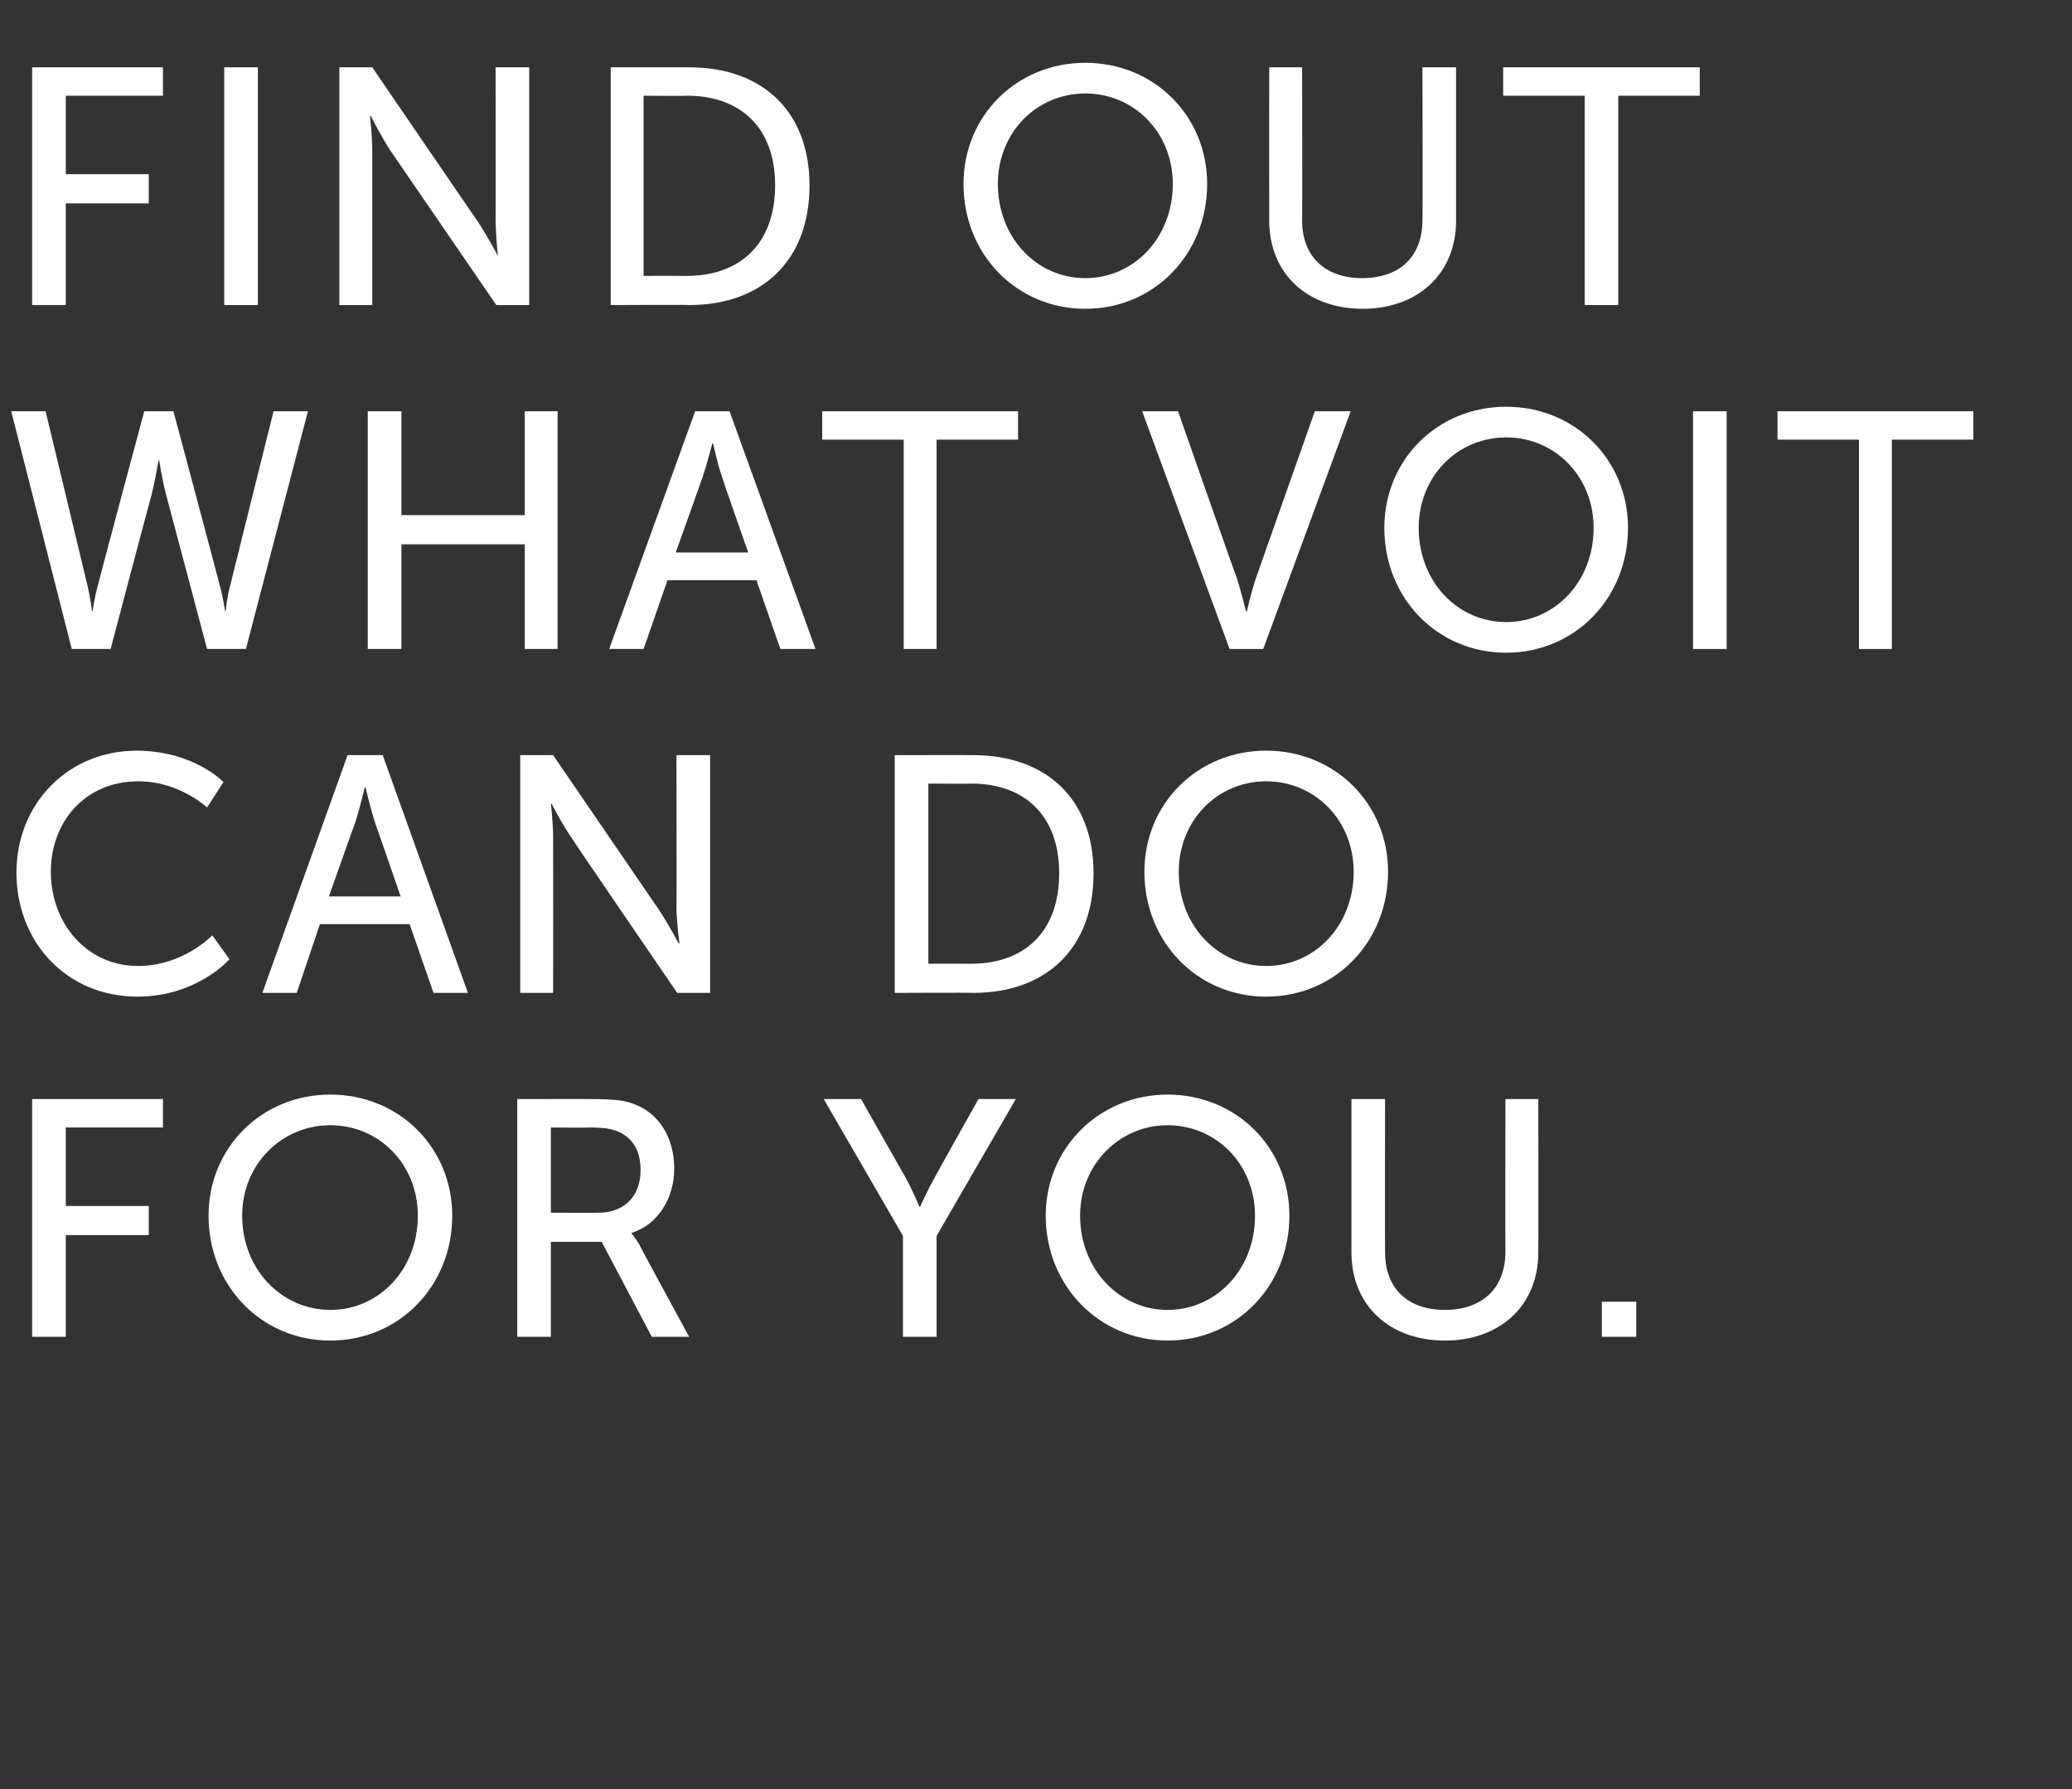
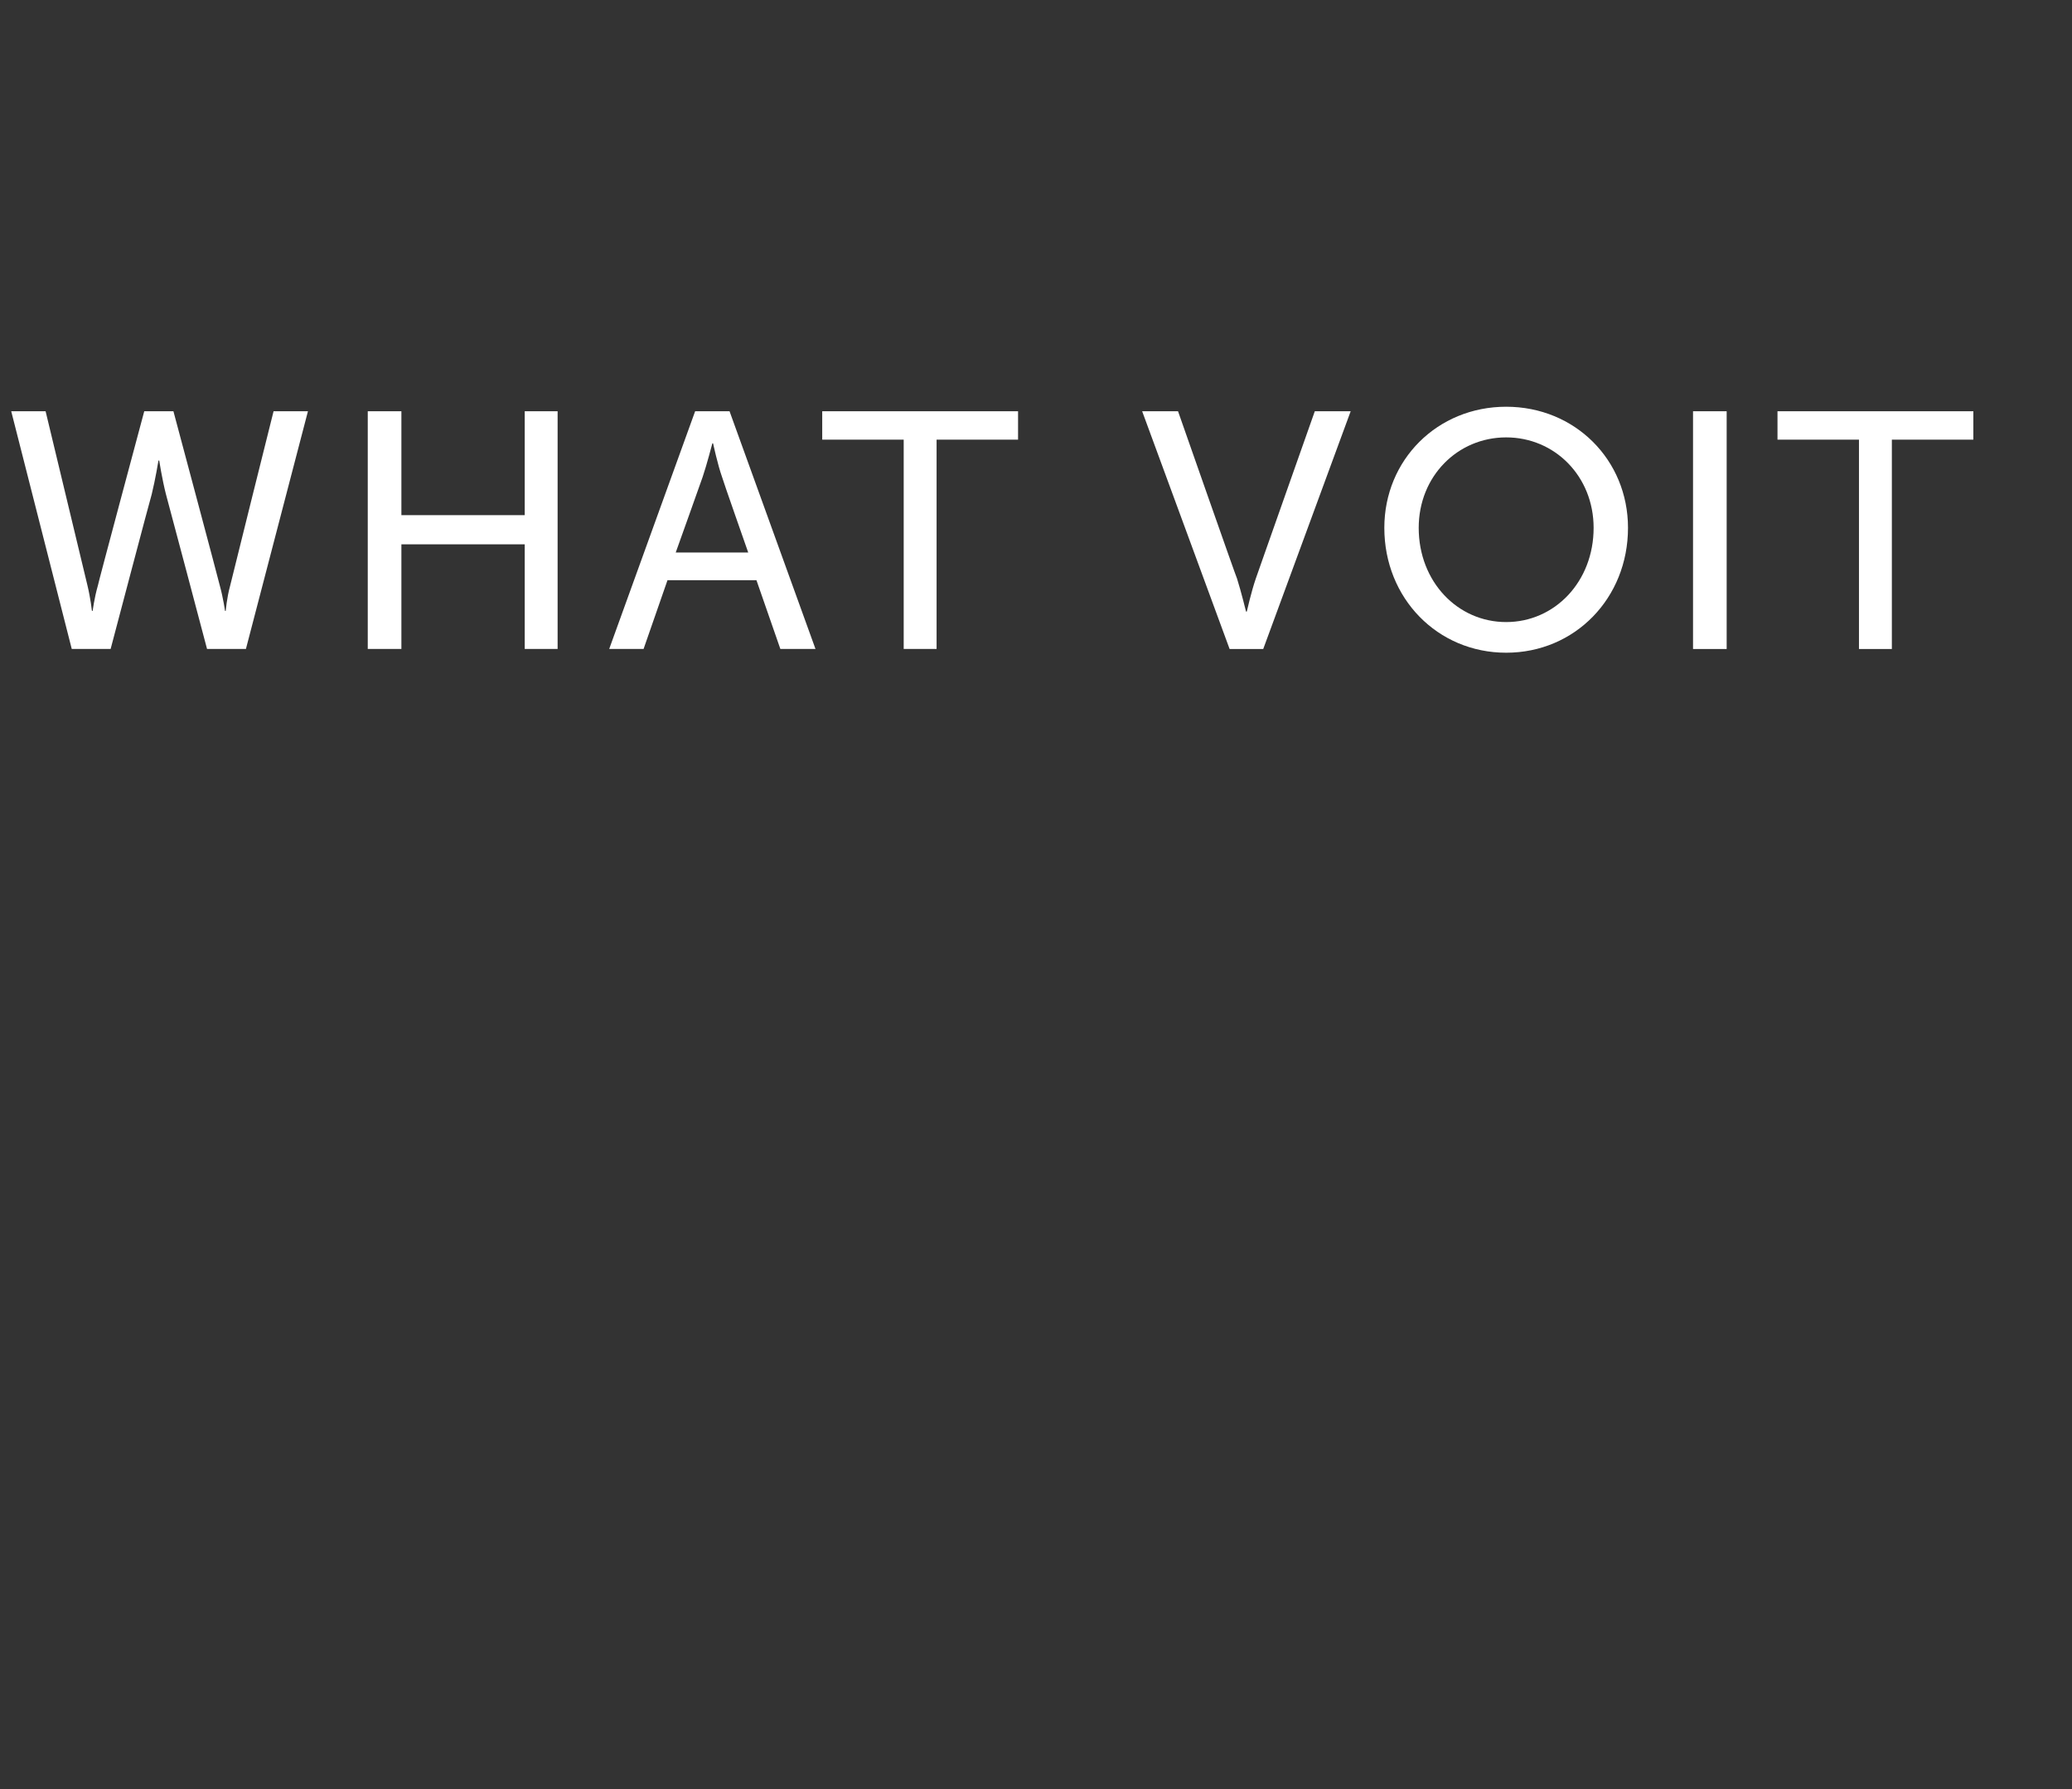
<svg xmlns="http://www.w3.org/2000/svg" version="1.1" width="277.2px" height="239.3px" viewBox="0 -7 277.2 239.3" style="top:-7px">
  <rect x="0" y="-7" width="277.2" height="239.3" fill="#333333" stroke="none" />
  <desc>Find Out What Voit Can Do For You.</desc>
  <defs />
  <g id="Polygon16439">
-     <path d="m4.3 140l17.5 0l0 3.8l-13 0l0 10.5l11.1 0l0 3.9l-11.1 0l0 13.6l-4.5 0l0-31.8zm39.9-.6c9.2 0 16.3 7.1 16.3 16.2c0 9.4-7.1 16.7-16.3 16.7c-9.2 0-16.3-7.3-16.3-16.7c0-9.1 7.1-16.2 16.3-16.2zm0 28.8c6.5 0 11.7-5.4 11.7-12.6c0-6.9-5.2-12.1-11.7-12.1c-6.5 0-11.8 5.2-11.8 12.1c0 7.2 5.3 12.6 11.8 12.6zm25-28.2c0 0 9.73-.02 9.7 0c3.4 0 4.8.2 6 .7c3.2 1.2 5.3 4.4 5.3 8.6c0 4-2.2 7.5-5.7 8.6c.01-.01 0 .1 0 .1c0 0 .37.38 1 1.4c-.05.02 6.7 12.4 6.7 12.4l-5 0l-6.7-12.7l-6.8 0l0 12.7l-4.5 0l0-31.8zm10.9 15.2c3.4 0 5.6-2.2 5.6-5.7c0-2.4-.9-4-2.5-4.9c-.9-.5-1.9-.8-4.4-.8c-.01.05-5.1 0-5.1 0l0 11.4c0 0 6.35.03 6.4 0zm40.7 3.1l-10.6-18.3l5 0c0 0 5.89 10.42 5.9 10.4c.98 1.77 1.9 4 1.9 4l.1 0c0 0 .96-2.18 2-4c-.05.02 5.8-10.4 5.8-10.4l5 0l-10.6 18.3l0 13.5l-4.5 0l0-13.5zm35.4-18.9c9.2 0 16.3 7.1 16.3 16.2c0 9.4-7.1 16.7-16.3 16.7c-9.1 0-16.3-7.3-16.3-16.7c0-9.1 7.2-16.2 16.3-16.2zm0 28.8c6.5 0 11.7-5.4 11.7-12.6c0-6.9-5.2-12.1-11.7-12.1c-6.4 0-11.7 5.2-11.7 12.1c0 7.2 5.3 12.6 11.7 12.6zm24.6-28.2l4.5 0c0 0-.04 20.5 0 20.5c0 4.9 3.1 7.7 8 7.7c4.9 0 8.1-2.8 8.1-7.8c-.03.01 0-20.4 0-20.4l4.4 0c0 0 .03 20.5 0 20.5c0 7.1-5.1 11.8-12.5 11.8c-7.4 0-12.5-4.7-12.5-11.8c.01 0 0-20.5 0-20.5zm33.5 27.1l4.6 0l0 4.7l-4.6 0l0-4.7z" stroke="none" fill="#fff" />
-   </g>
+     </g>
  <g id="Polygon16438">
-     <path d="m18.3 93.4c7.67.04 11.6 4.2 11.6 4.2l-2.2 3.4c0 0-3.71-3.51-9.2-3.5c-7.1 0-11.7 5.4-11.7 12.1c0 6.8 4.7 12.6 11.7 12.6c6.03-.01 9.9-4.1 9.9-4.1l2.3 3.2c0 0-4.33 4.99-12.3 5c-9.5 0-16.2-7.3-16.2-16.6c0-9.2 6.9-16.3 16.1-16.3zm36.5 23.2l-12 0l-3.1 9.2l-4.6 0l11.4-31.8l4.7 0l11.4 31.8l-4.6 0l-3.2-9.2zm-6-18.3c0 0-.7 2.92-1.2 4.5c-.04.04-3.6 10.1-3.6 10.1l9.6 0c0 0-3.47-10.06-3.5-10.1c-.51-1.58-1.2-4.5-1.2-4.5l-.1 0zm20.8-4.3l4.4 0c0 0 14.11 20.63 14.1 20.6c1.18 1.74 2.7 4.6 2.7 4.6l.1 0c0 0-.36-2.81-.4-4.6c.04.03 0-20.6 0-20.6l4.5 0l0 31.8l-4.4 0c0 0-14.15-20.66-14.1-20.7c-1.22-1.72-2.7-4.6-2.7-4.6l-.1 0c0 0 .32 2.84.3 4.6c.02.04 0 20.7 0 20.7l-4.4 0l0-31.8zm50.1 0c0 0 10.53-.02 10.5 0c9.7 0 16.1 5.8 16.1 15.8c0 10.1-6.4 16-16.1 16c.03-.05-10.5 0-10.5 0l0-31.8zm10.2 27.9c7.2 0 11.8-4.3 11.8-12.1c0-7.8-4.7-12-11.8-12c.01.05-5.7 0-5.7 0l0 24.1c0 0 5.71-.02 5.7 0zm39.5-28.5c9.2 0 16.3 7.1 16.3 16.2c0 9.4-7.1 16.7-16.3 16.7c-9.2 0-16.3-7.3-16.3-16.7c0-9.1 7.1-16.2 16.3-16.2zm0 28.8c6.5 0 11.7-5.4 11.7-12.6c0-6.9-5.2-12.1-11.7-12.1c-6.5 0-11.7 5.2-11.7 12.1c0 7.2 5.2 12.6 11.7 12.6z" stroke="none" fill="#fff" />
-   </g>
+     </g>
  <g id="Polygon16437">
    <path d="m23.2 48c0 0 6.23 23.29 6.2 23.3c.48 1.74.7 3.4.7 3.4l.1 0c0 0 .13-1.7.6-3.4c-.02-.01 5.8-23.3 5.8-23.3l4.6 0l-8.3 31.8l-5.2 0c0 0-5.47-20.66-5.5-20.7c-.51-1.99-.9-4.5-.9-4.5l-.1 0c0 0-.41 2.51-.9 4.5c-.05.04-5.5 20.7-5.5 20.7l-5.2 0l-8.1-31.8l4.6 0c0 0 5.6 23.29 5.6 23.3c.41 1.7.6 3.4.6 3.4l.1 0c0 0 .2-1.66.7-3.4c-.05-.01 6.2-23.3 6.2-23.3l3.9 0zm26 0l4.5 0l0 13.9l16.5 0l0-13.9l4.4 0l0 31.8l-4.4 0l0-14l-16.5 0l0 14l-4.5 0l0-31.8zm52 22.6l-11.9 0l-3.2 9.2l-4.6 0l11.5-31.8l4.6 0l11.5 31.8l-4.7 0l-3.2-9.2zm-5.9-18.3c0 0-.76 2.92-1.3 4.5c0 .04-3.6 10.1-3.6 10.1l9.7 0c0 0-3.53-10.06-3.5-10.1c-.57-1.58-1.2-4.5-1.2-4.5l-.1 0zm25.6-.5l-10.9 0l0-3.8l26.2 0l0 3.8l-10.9 0l0 28l-4.4 0l0-28zm31.9-3.8l4.8 0c0 0 7.86 22.43 7.9 22.4c.55 1.74 1.2 4.4 1.2 4.4l.1 0c0 0 .6-2.66 1.2-4.4c-.02.03 7.9-22.4 7.9-22.4l4.8 0l-11.7 31.8l-4.5 0l-11.7-31.8zm48.7-.6c9.2 0 16.3 7.1 16.3 16.2c0 9.4-7.1 16.7-16.3 16.7c-9.2 0-16.3-7.3-16.3-16.7c0-9.1 7.1-16.2 16.3-16.2zm0 28.8c6.5 0 11.7-5.4 11.7-12.6c0-6.9-5.2-12.1-11.7-12.1c-6.5 0-11.7 5.2-11.7 12.1c0 7.2 5.2 12.6 11.7 12.6zm25-28.2l4.5 0l0 31.8l-4.5 0l0-31.8zm22.2 3.8l-10.9 0l0-3.8l26.2 0l0 3.8l-10.9 0l0 28l-4.4 0l0-28z" stroke="none" fill="#fff" />
  </g>
  <g id="Polygon16436">
-     <path d="m4.3 2l17.5 0l0 3.8l-13 0l0 10.5l11.1 0l0 3.9l-11.1 0l0 13.6l-4.5 0l0-31.8zm25.7 0l4.5 0l0 31.8l-4.5 0l0-31.8zm15.4 0l4.4 0c0 0 14.1 20.63 14.1 20.6c1.17 1.74 2.7 4.6 2.7 4.6l0 0c0 0-.27-2.81-.3-4.6c.03.03 0-20.6 0-20.6l4.5 0l0 31.8l-4.4 0c0 0-14.16-20.66-14.2-20.7c-1.13-1.72-2.6-4.6-2.6-4.6l-.1 0c0 0 .31 2.84.3 4.6c.01.04 0 20.7 0 20.7l-4.4 0l0-31.8zm36.3 0c0 0 10.5-.02 10.5 0c9.7 0 16.1 5.8 16.1 15.8c0 10.1-6.4 16-16.1 16c0-.05-10.5 0-10.5 0l0-31.8zm10.2 27.9c7.1 0 11.8-4.3 11.8-12.1c0-7.8-4.7-12-11.8-12c-.01.05-5.8 0-5.8 0l0 24.1c0 0 5.79-.02 5.8 0zm53.3-28.5c9.2 0 16.3 7.1 16.3 16.2c0 9.4-7.1 16.7-16.3 16.7c-9.2 0-16.3-7.3-16.3-16.7c0-9.1 7.1-16.2 16.3-16.2zm0 28.8c6.5 0 11.7-5.4 11.7-12.6c0-6.9-5.2-12.1-11.7-12.1c-6.5 0-11.7 5.2-11.7 12.1c0 7.2 5.2 12.6 11.7 12.6zm24.6-28.2l4.4 0c0 0 .04 20.5 0 20.5c0 4.9 3.2 7.7 8 7.7c5 0 8.1-2.8 8.1-7.8c.05.01 0-20.4 0-20.4l4.5 0c0 0 0 20.5 0 20.5c0 7.1-5.1 11.8-12.5 11.8c-7.4 0-12.5-4.7-12.5-11.8c-.02 0 0-20.5 0-20.5zm42.2 3.8l-10.9 0l0-3.8l26.3 0l0 3.8l-10.9 0l0 28l-4.5 0l0-28z" stroke="none" fill="#fff" />
-   </g>
+     </g>
</svg>